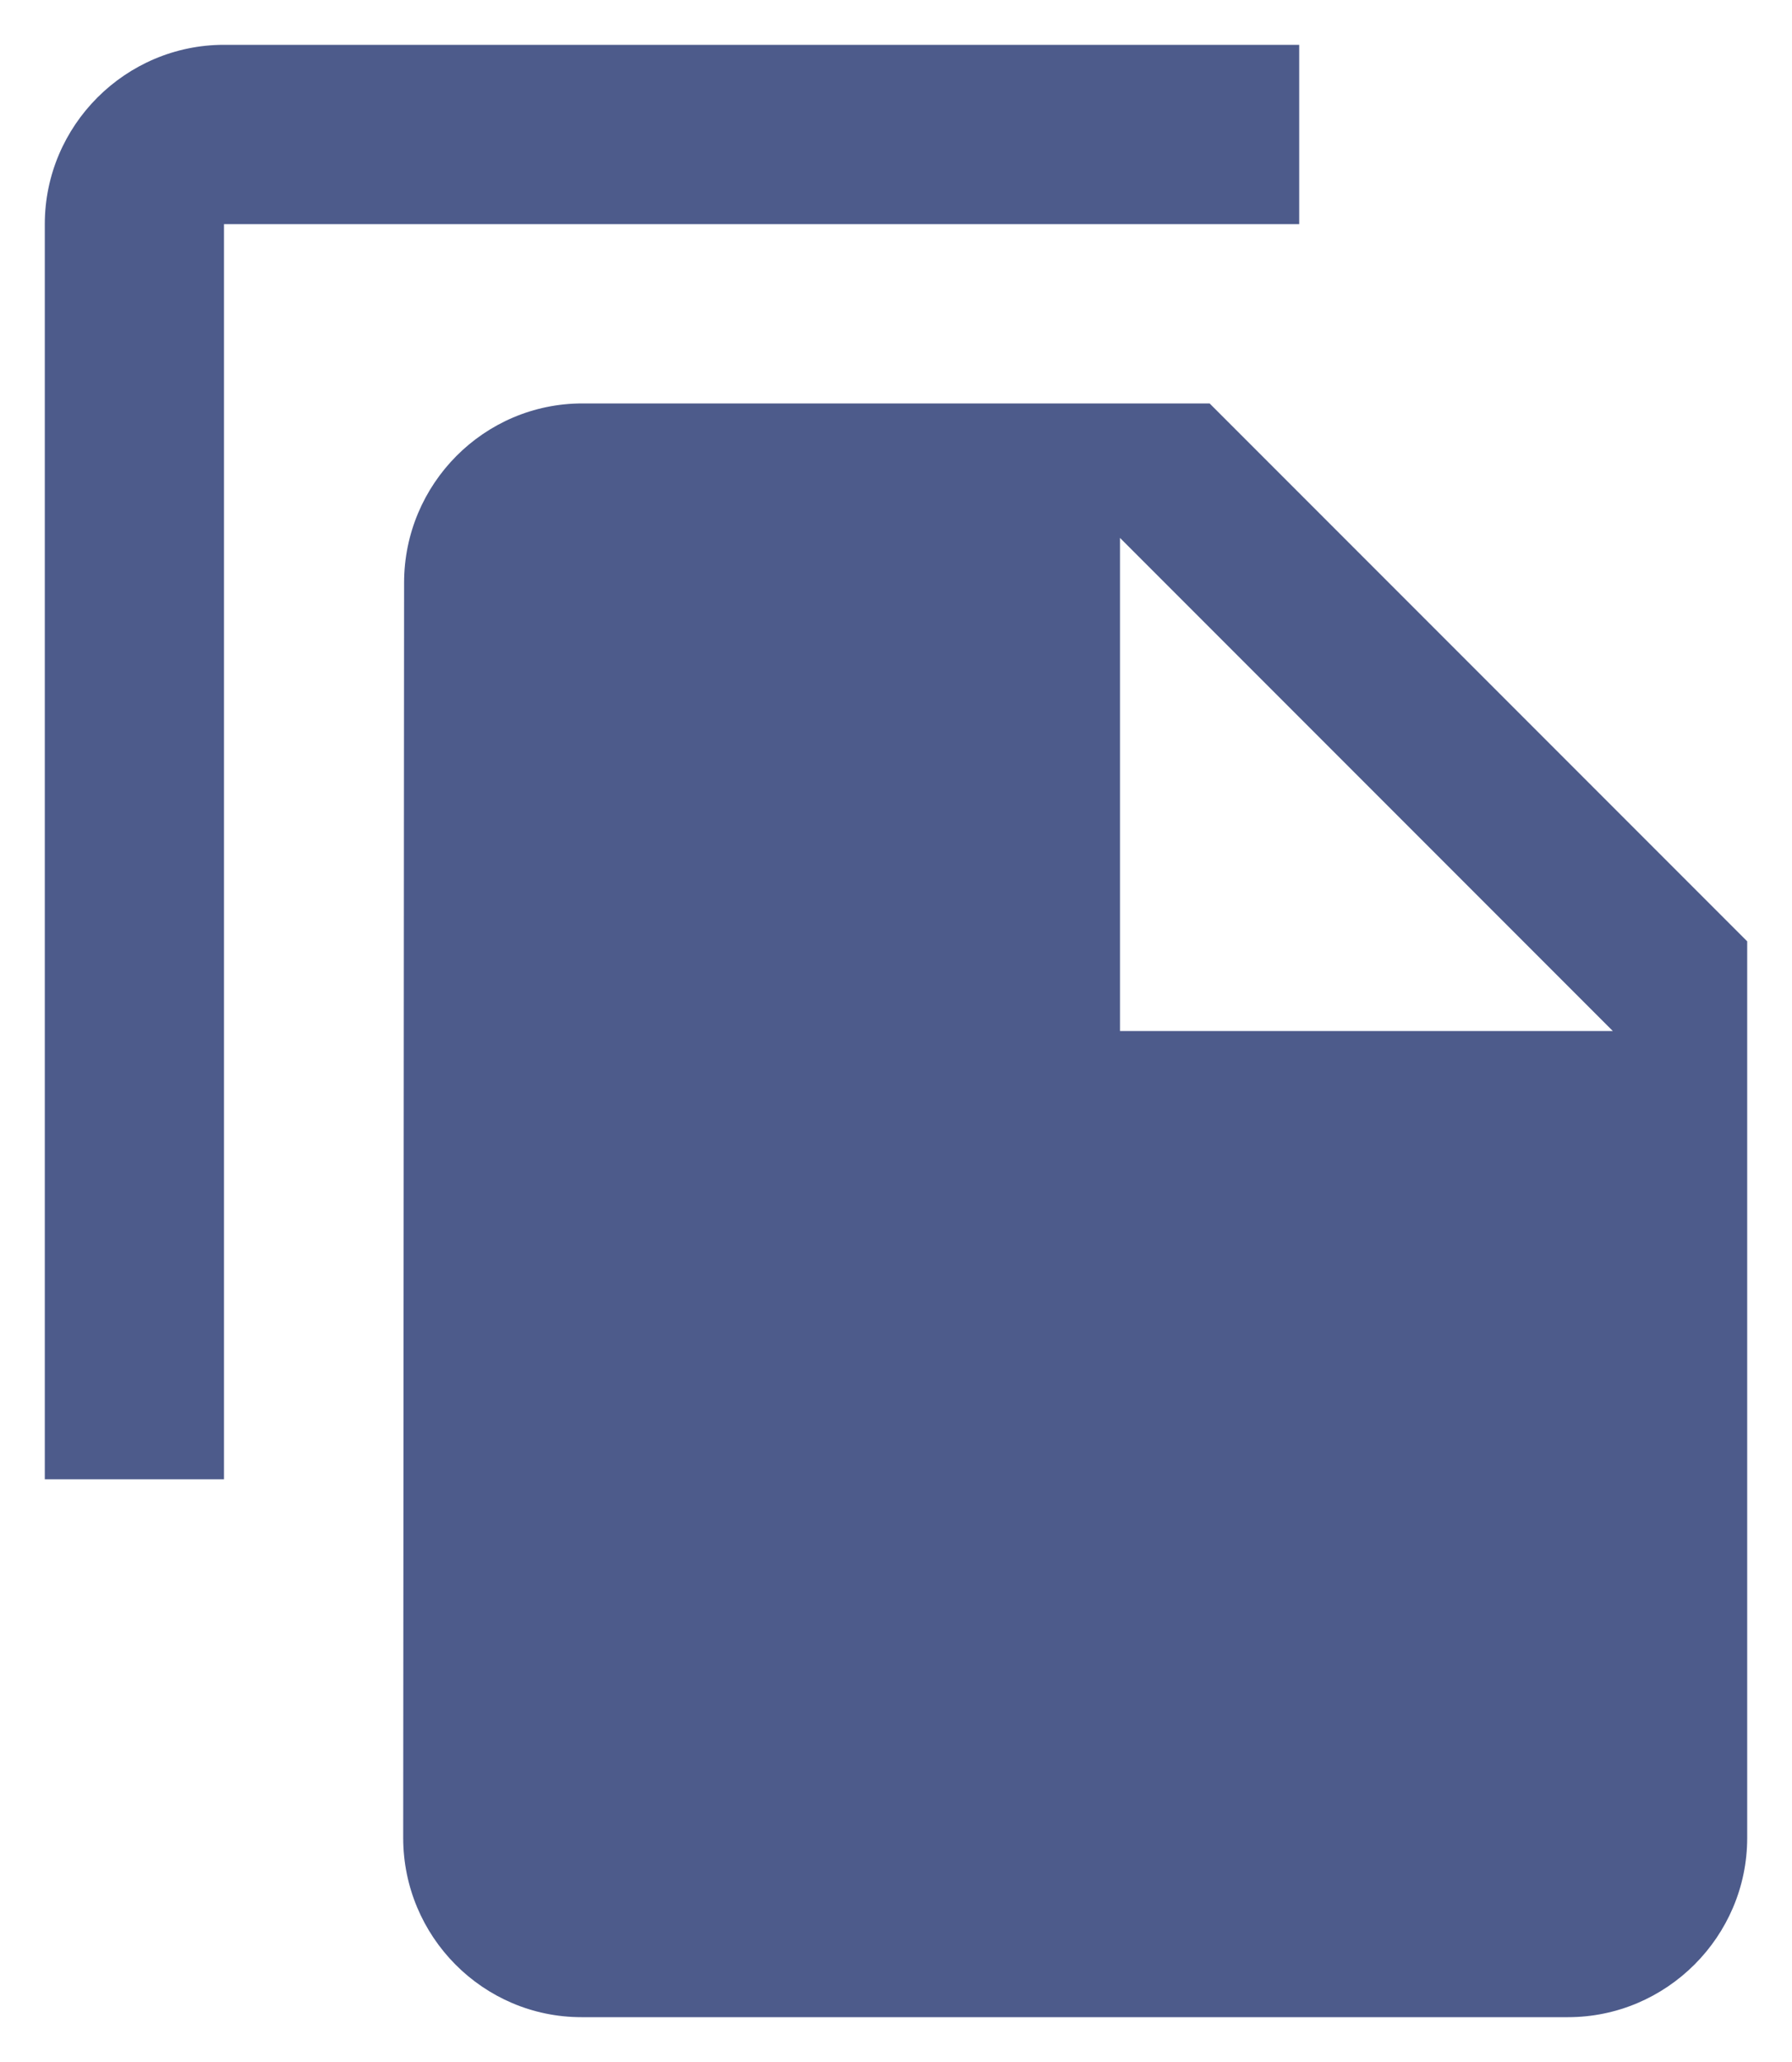
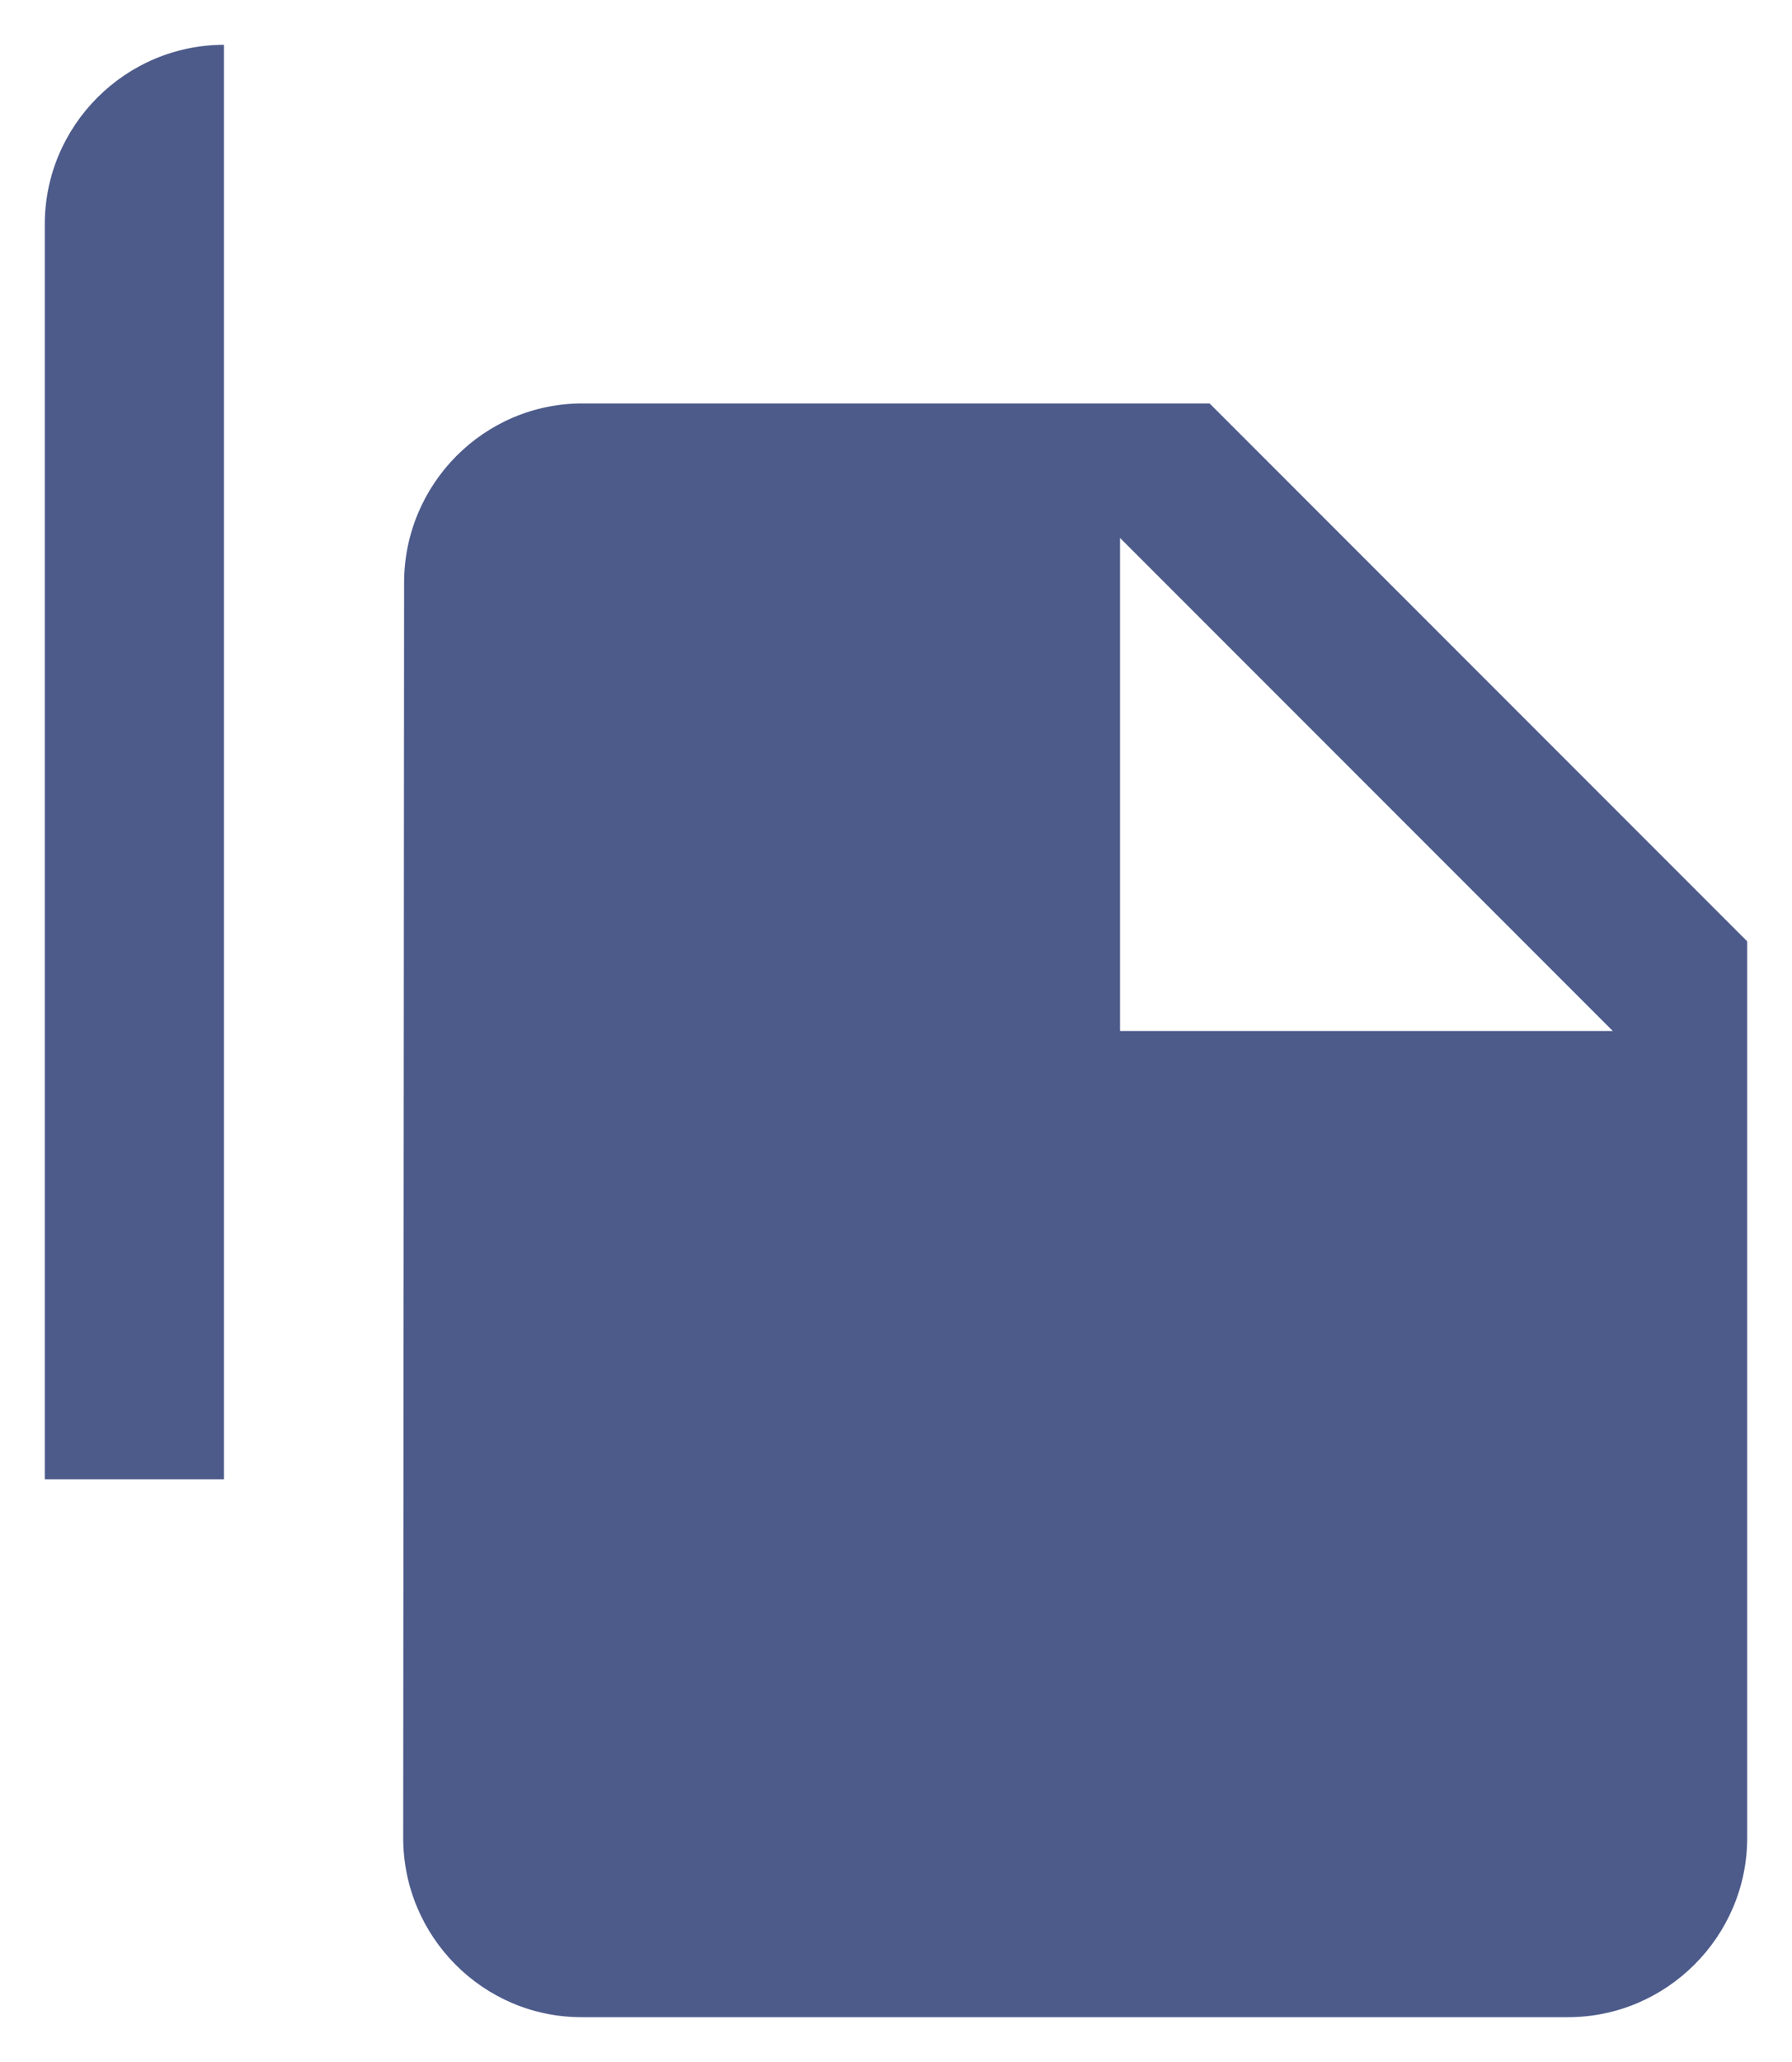
<svg xmlns="http://www.w3.org/2000/svg" width="20" height="23" viewBox="0 0 20 23" fill="none">
-   <path d="M14.5 0.5H2.5C1.4 0.5 0.5 1.4 0.5 2.5V16.5H2.5V2.5H14.5V0.5ZM13.5 4.5L19.5 10.5V20.5C19.5 21.6 18.6 22.5 17.5 22.5H6.49C5.39 22.5 4.5 21.6 4.5 20.5L4.51 6.5C4.51 5.4 5.4 4.5 6.5 4.5H13.5ZM12.5 11.5H18L12.5 6V11.5Z" fill="#4D5B8B" />
+   <path d="M14.5 0.5H2.5C1.4 0.5 0.5 1.4 0.5 2.5V16.5H2.5V2.5V0.5ZM13.5 4.5L19.5 10.5V20.5C19.5 21.6 18.6 22.5 17.5 22.5H6.49C5.39 22.5 4.5 21.6 4.5 20.5L4.51 6.5C4.51 5.4 5.4 4.5 6.5 4.5H13.5ZM12.5 11.5H18L12.5 6V11.5Z" fill="#4D5B8B" />
</svg>